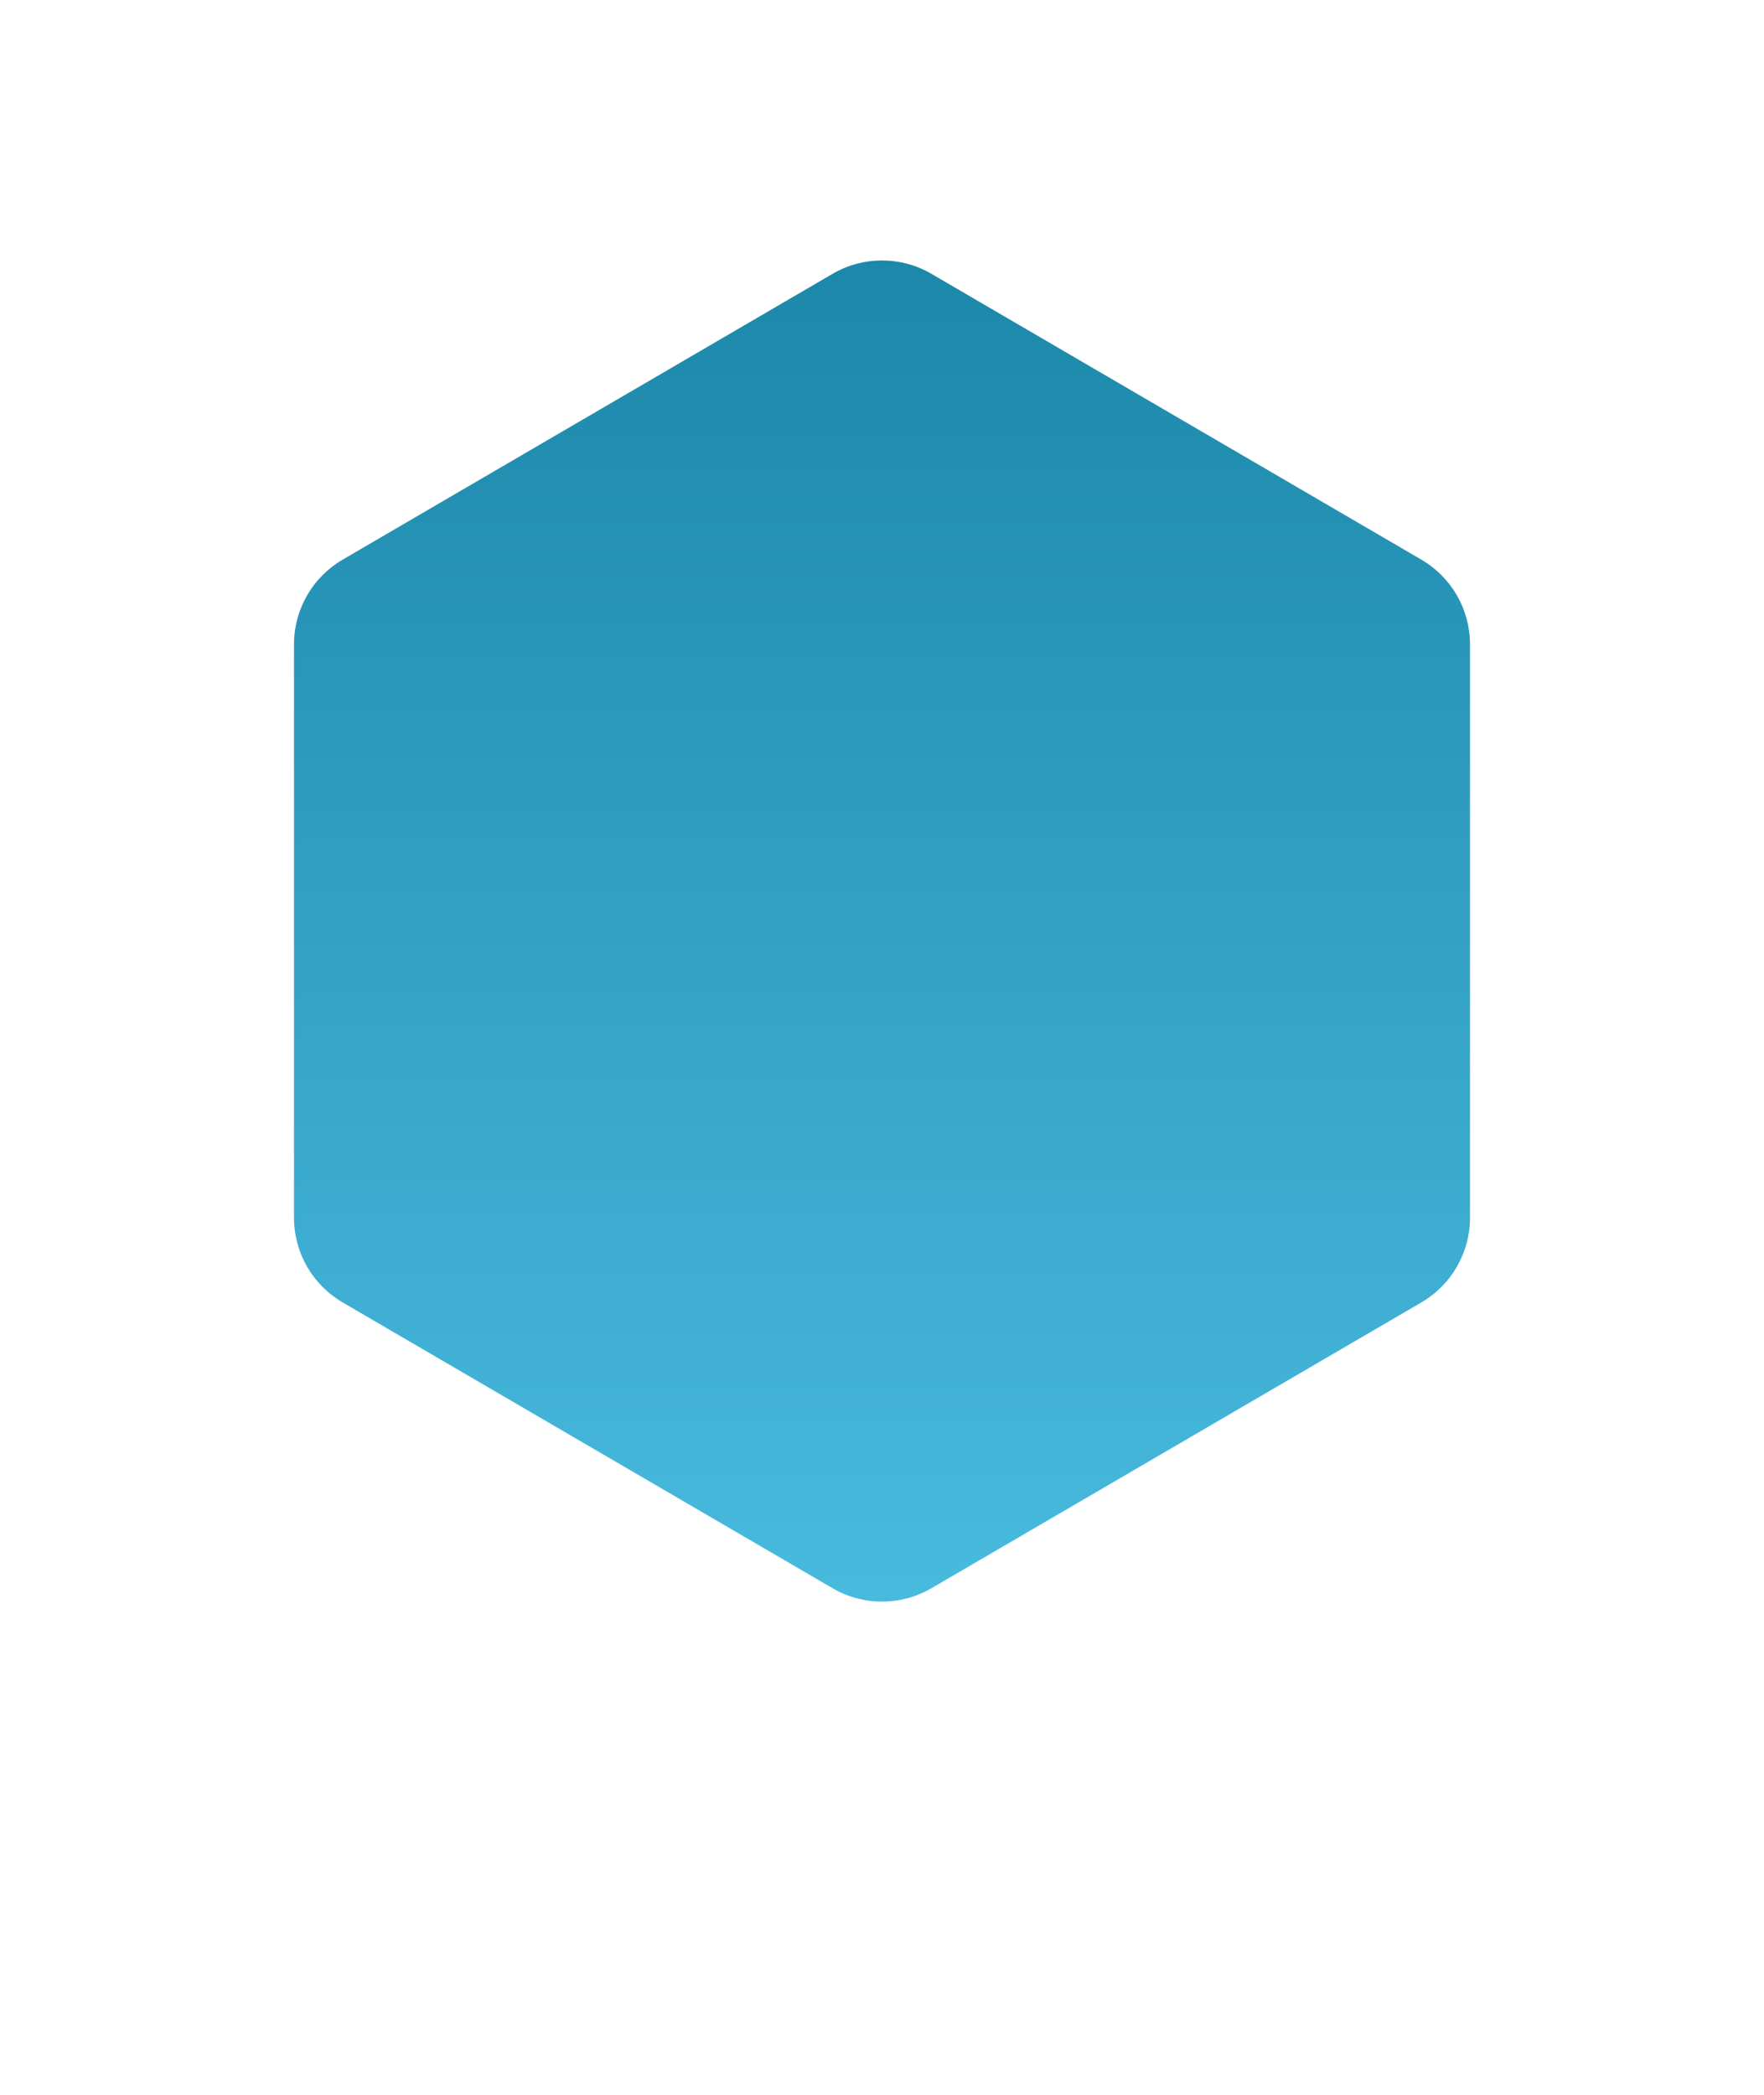
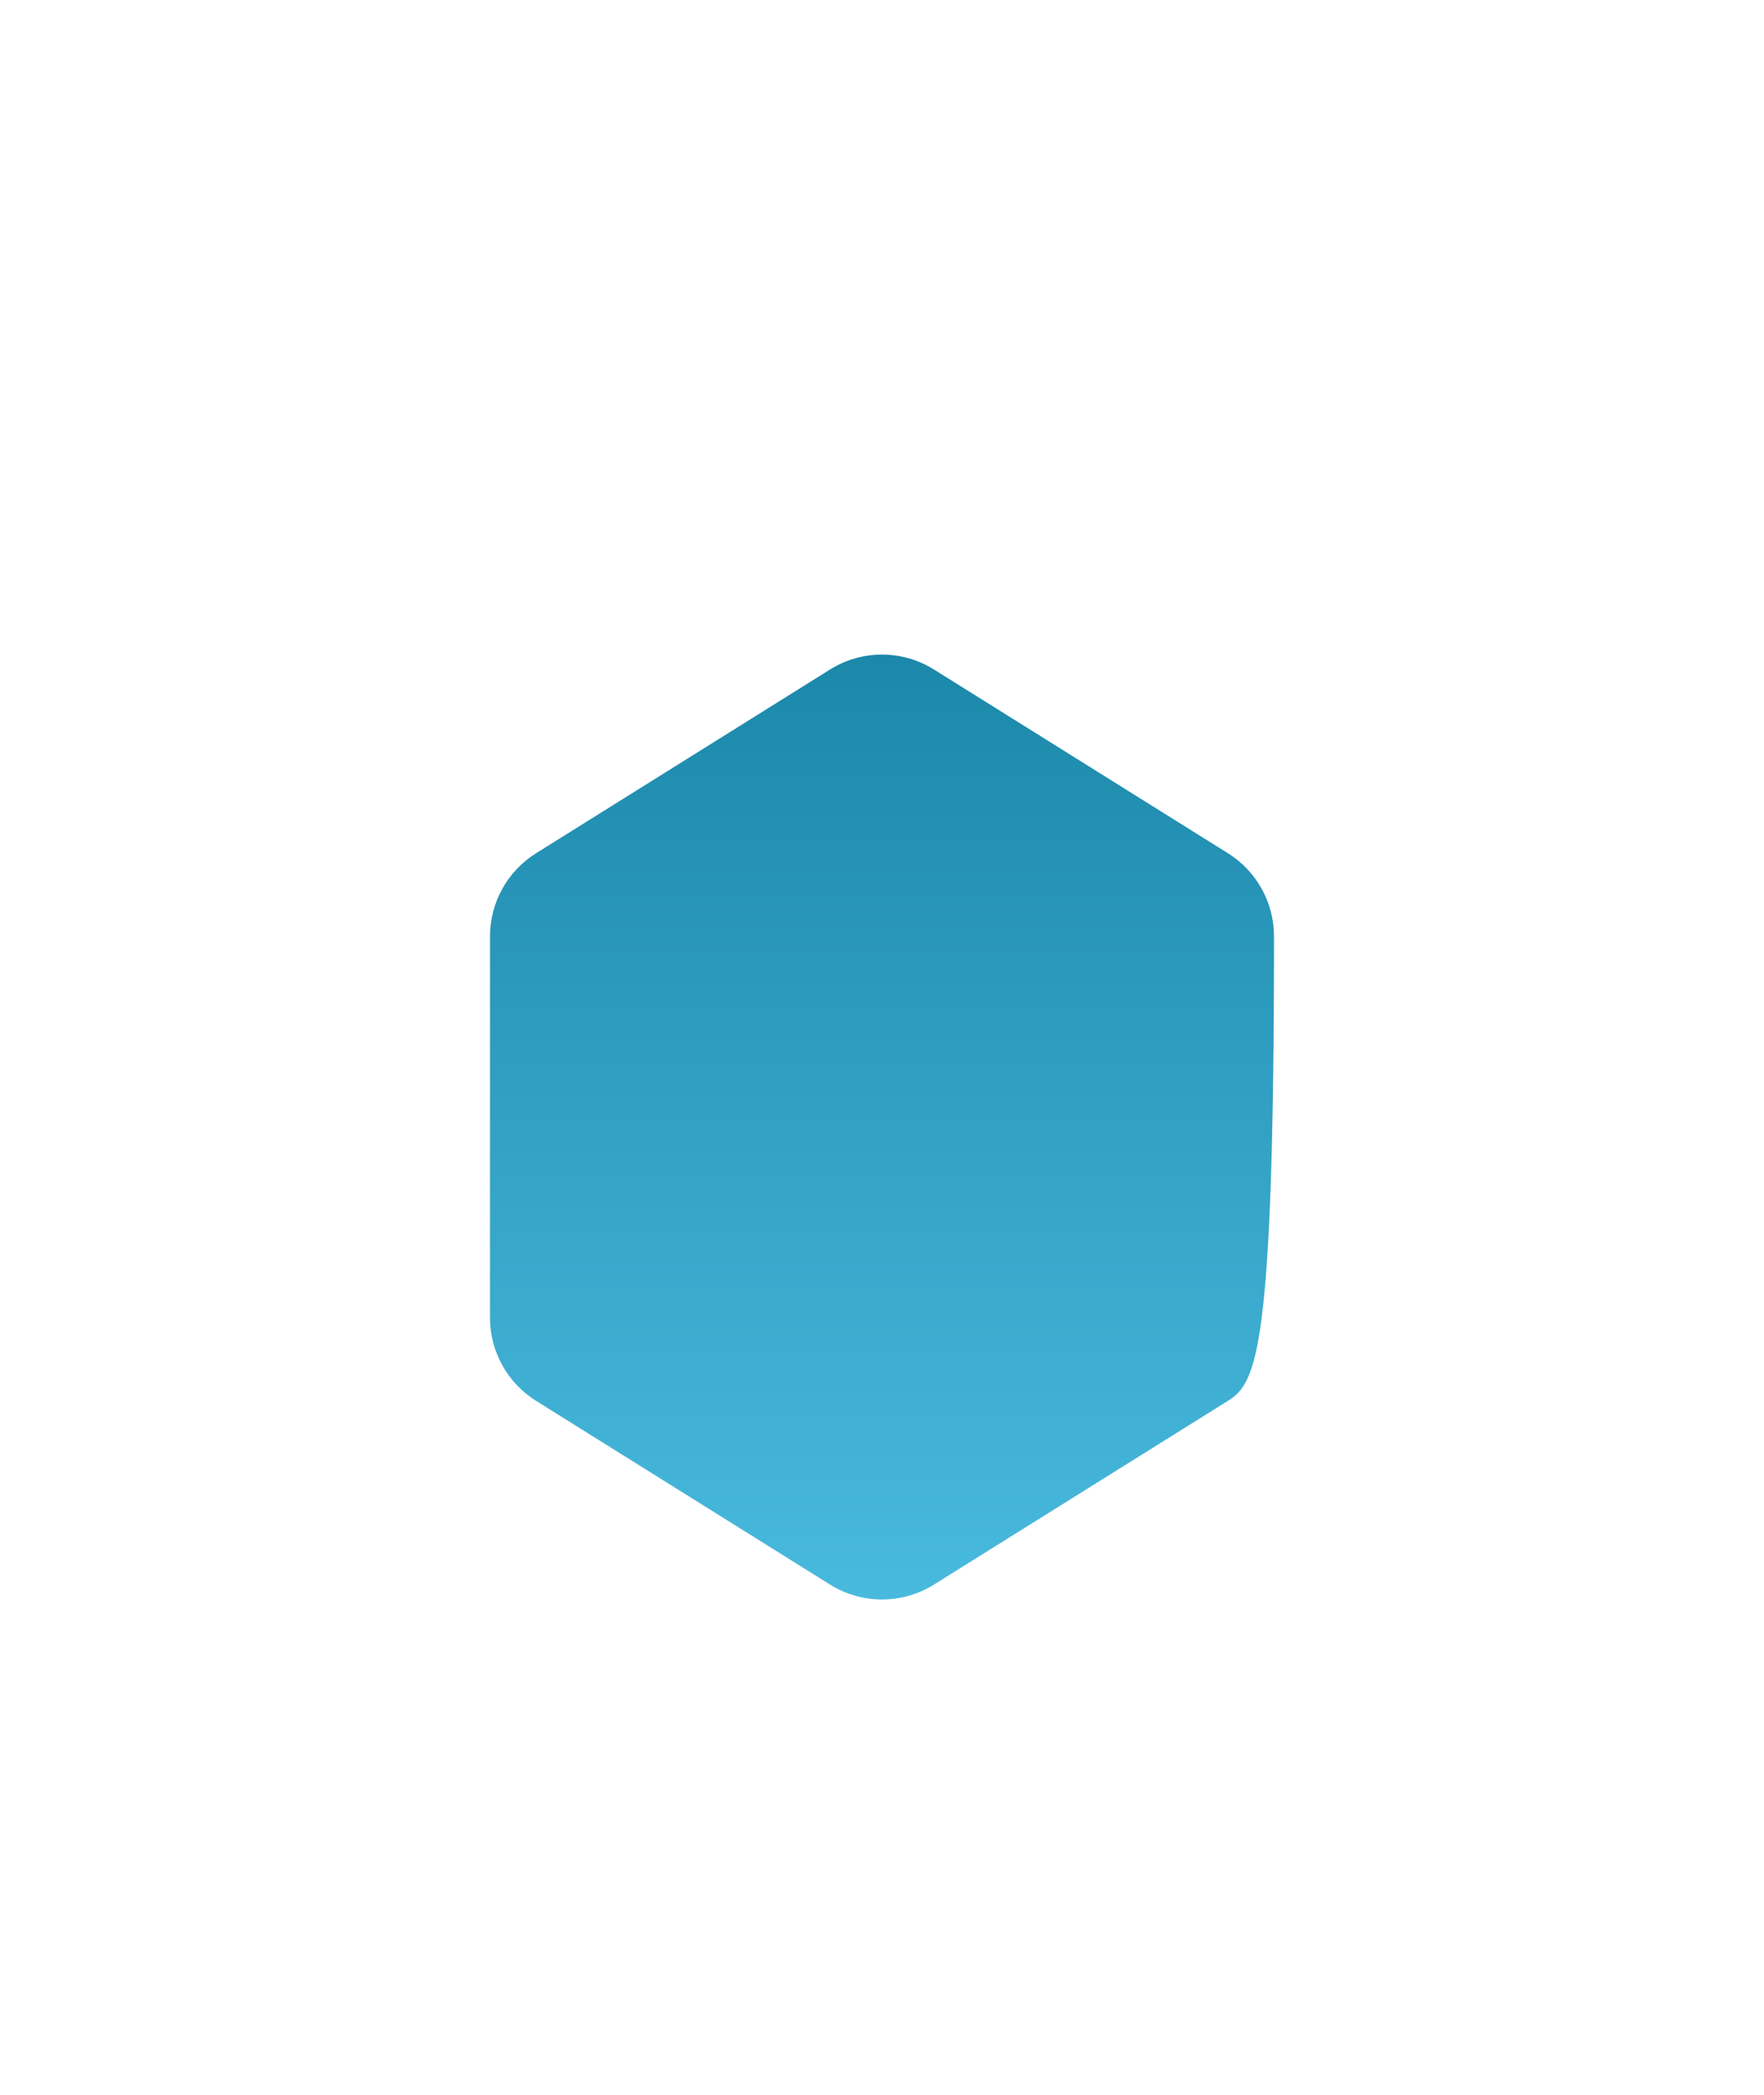
<svg xmlns="http://www.w3.org/2000/svg" width="144" height="171" viewBox="0 0 144 171" fill="none">
  <g filter="url(#filter0_f)">
-     <path d="M67.76 54.65C70.354 53.029 73.646 53.029 76.24 54.65L100.24 69.65C102.579 71.112 104 73.676 104 76.434V107.566C104 110.324 102.579 112.888 100.24 114.35L76.24 129.35C73.646 130.971 70.354 130.971 67.76 129.35L43.76 114.35C41.421 112.888 40 110.324 40 107.566V76.434C40 73.676 41.421 71.112 43.76 69.65L67.76 54.65Z" fill="url(#paint0_linear)" />
+     <path d="M67.76 54.65C70.354 53.029 73.646 53.029 76.24 54.65L100.24 69.65C102.579 71.112 104 73.676 104 76.434C104 110.324 102.579 112.888 100.24 114.35L76.24 129.35C73.646 130.971 70.354 130.971 67.76 129.35L43.76 114.35C41.421 112.888 40 110.324 40 107.566V76.434C40 73.676 41.421 71.112 43.76 69.65L67.76 54.65Z" fill="url(#paint0_linear)" />
  </g>
-   <path d="M67.969 22.351C70.46 20.898 73.54 20.898 76.031 22.351L116.031 45.685C118.489 47.118 120 49.75 120 52.595V99.405C120 102.25 118.489 104.882 116.031 106.315L76.031 129.649C73.54 131.102 70.46 131.102 67.969 129.649L27.969 106.315C25.511 104.882 24 102.25 24 99.405V52.595C24 49.75 25.511 47.118 27.969 45.685L67.969 22.351Z" fill="url(#paint1_linear)" />
  <defs>
    <filter id="filter0_f" x="0" y="13.434" width="144" height="157.132" filterUnits="userSpaceOnUse" color-interpolation-filters="sRGB">
      <feFlood flood-opacity="0" result="BackgroundImageFix" />
      <feBlend mode="normal" in="SourceGraphic" in2="BackgroundImageFix" result="shape" />
      <feGaussianBlur stdDeviation="20" result="effect1_foregroundBlur" />
    </filter>
    <linearGradient id="paint0_linear" x1="72" y1="52" x2="72" y2="132" gradientUnits="userSpaceOnUse">
      <stop stop-color="#1B87A9" />
      <stop offset="1" stop-color="#49BBDF" />
    </linearGradient>
    <linearGradient id="paint1_linear" x1="72" y1="20" x2="72" y2="132" gradientUnits="userSpaceOnUse">
      <stop stop-color="#1B87A9" />
      <stop offset="1" stop-color="#49BBDF" />
    </linearGradient>
  </defs>
</svg>